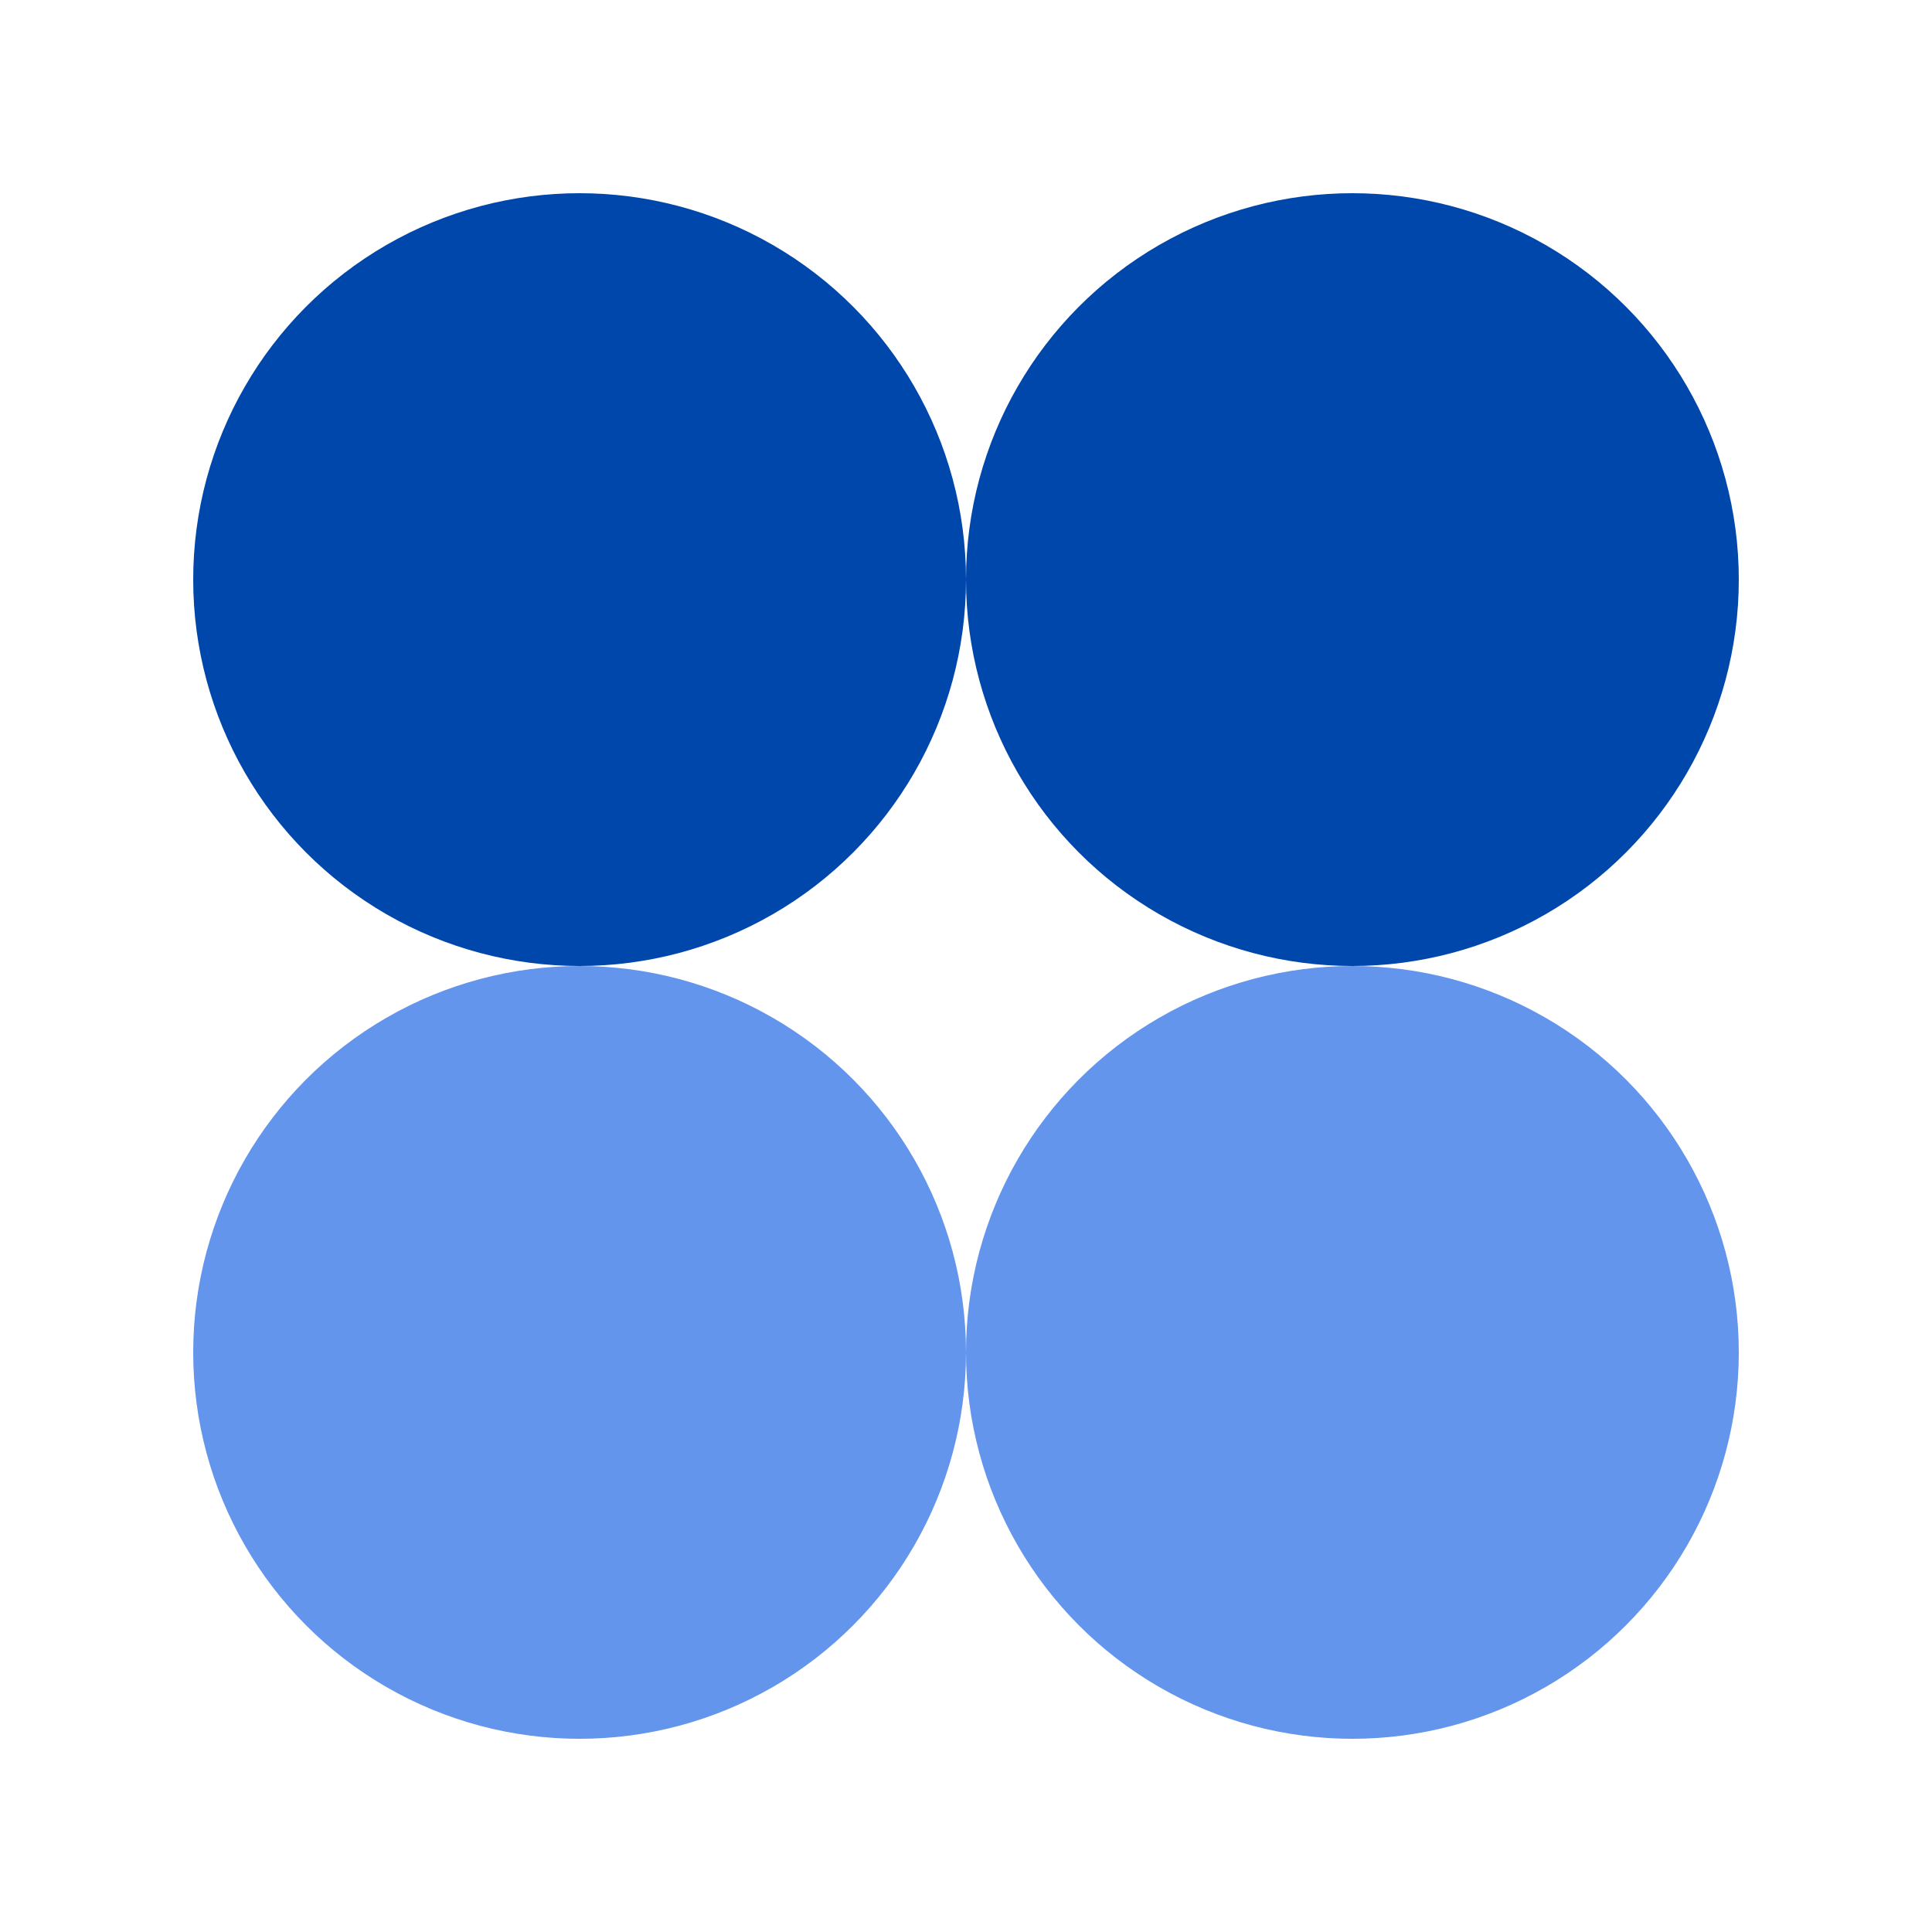
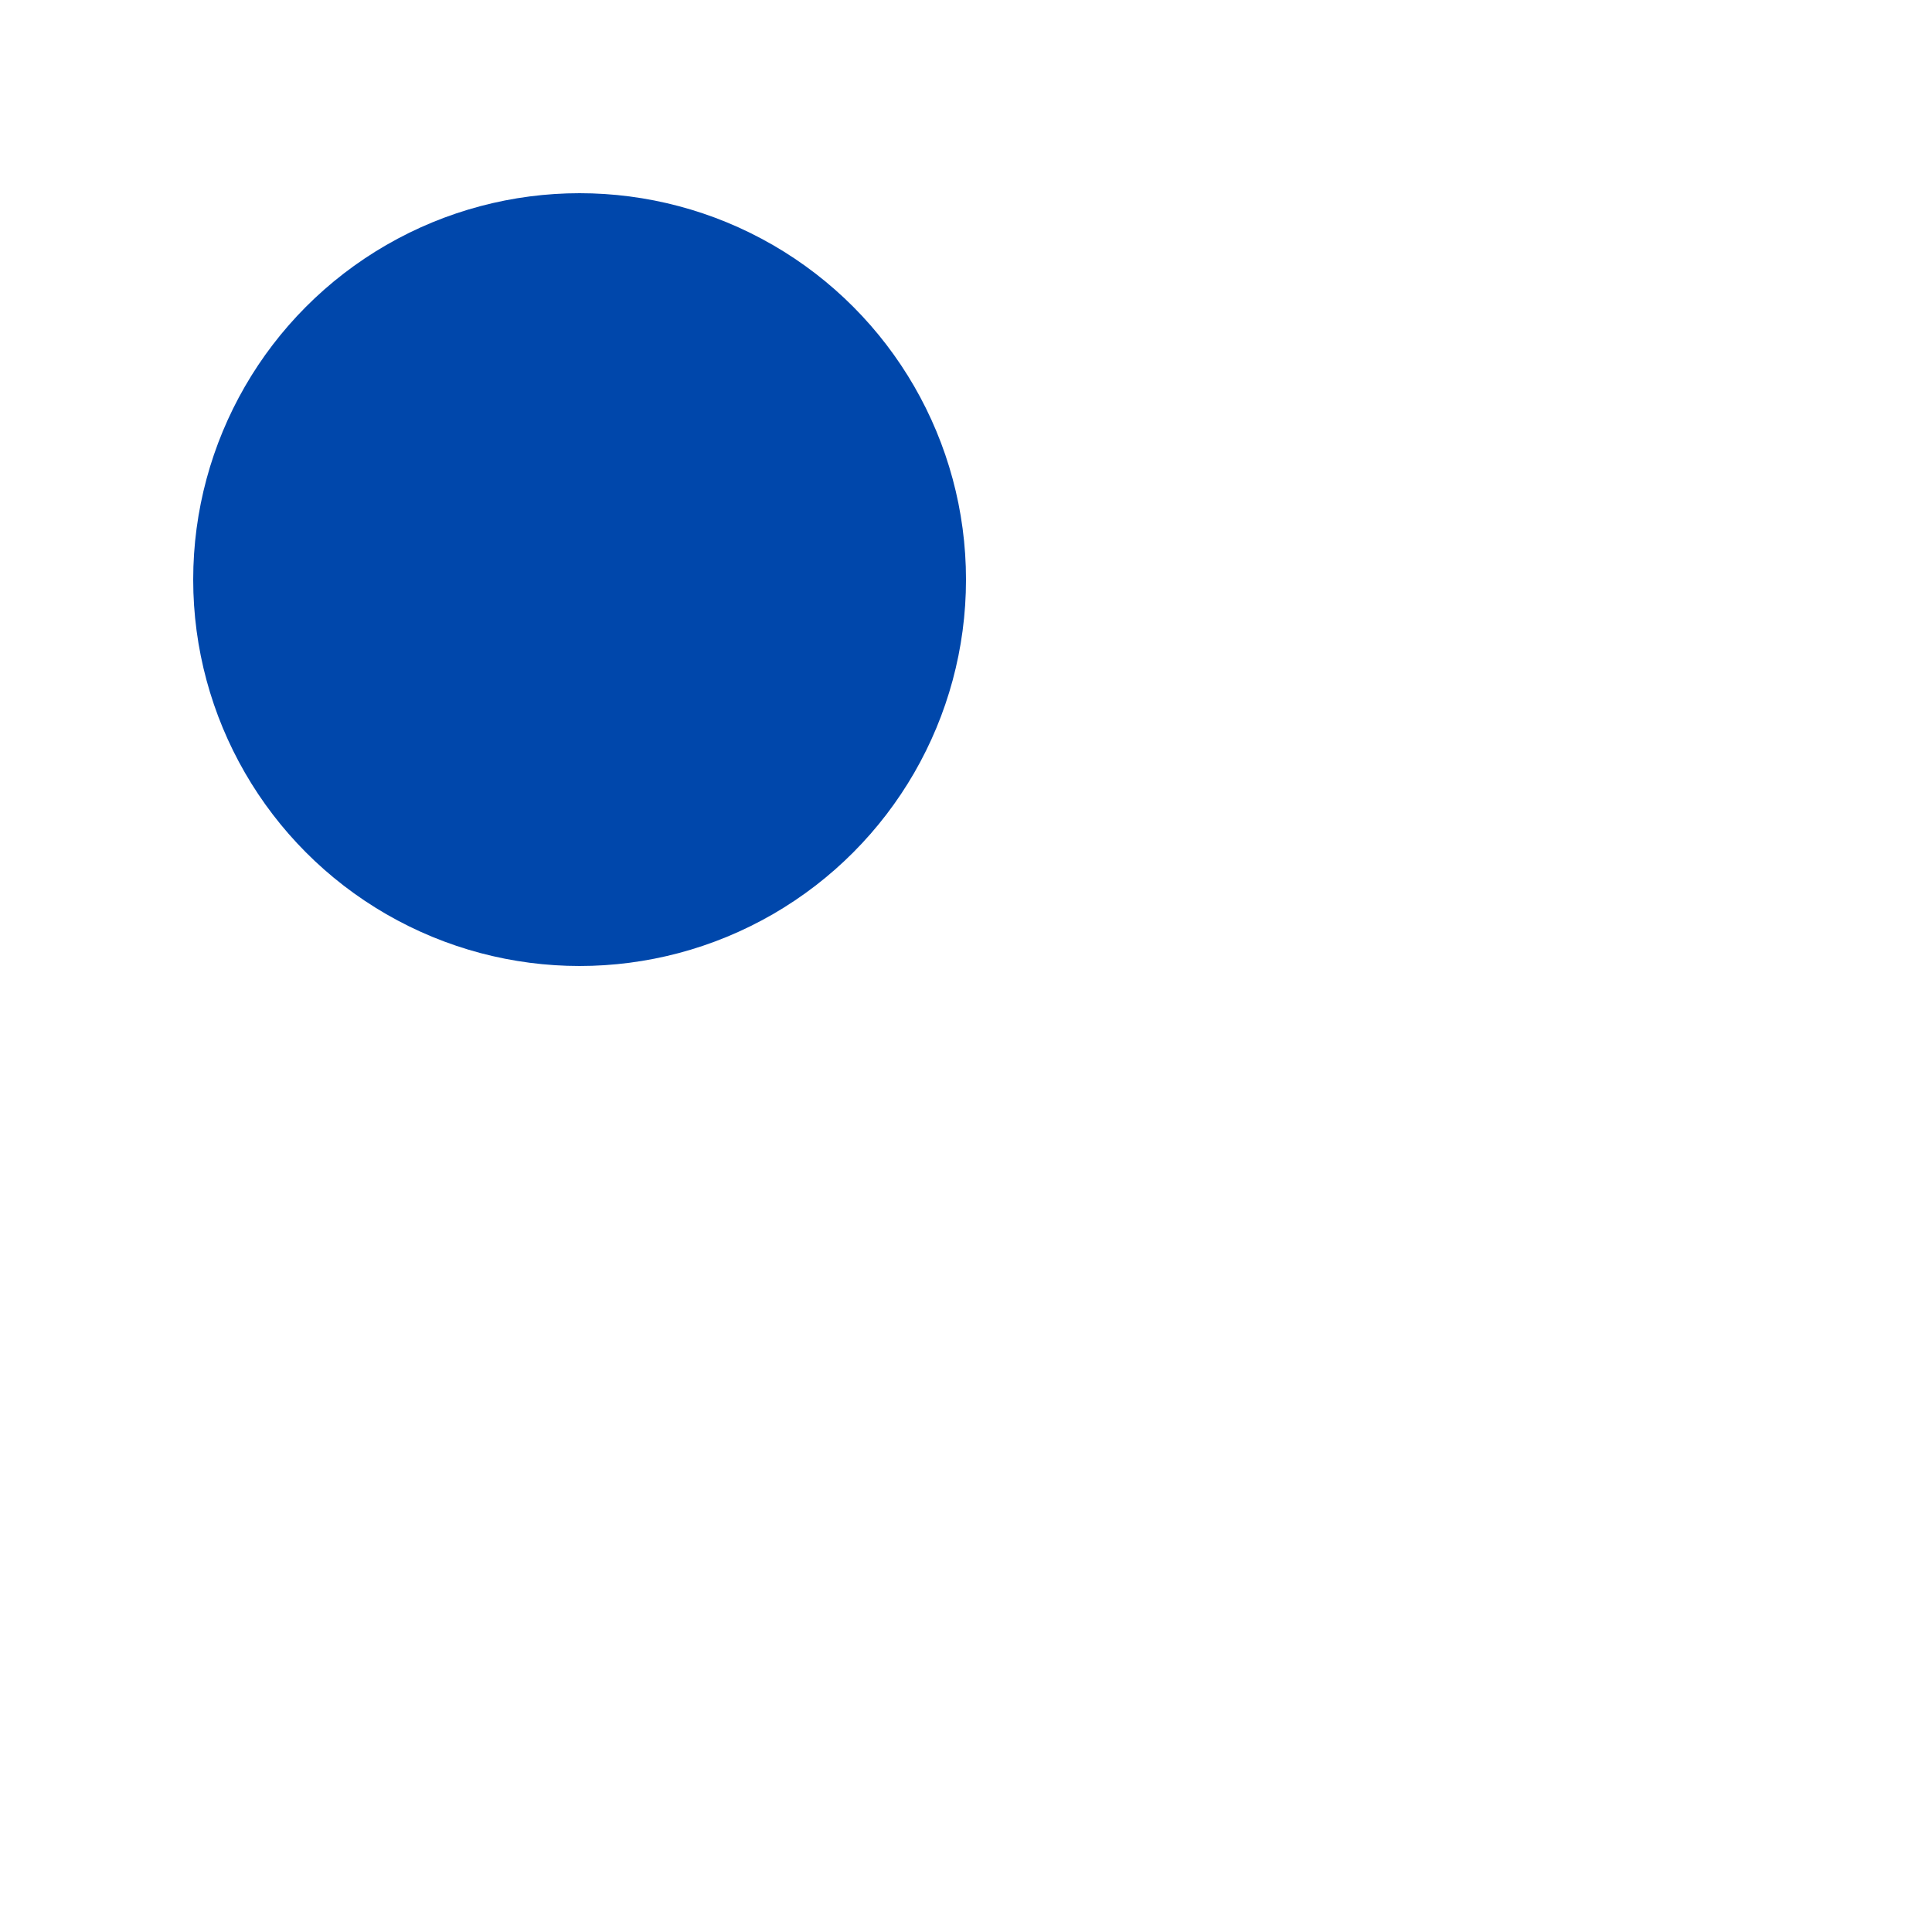
<svg xmlns="http://www.w3.org/2000/svg" width="50" height="50" viewBox="0 0 50 50">
  <circle cx="15" cy="15" r="10" fill="#0047AB" />
-   <circle cx="35" cy="15" r="10" fill="#0047AB" />
-   <circle cx="15" cy="35" r="10" fill="#6495ED" />
-   <circle cx="35" cy="35" r="10" fill="#6495ED" />
</svg>